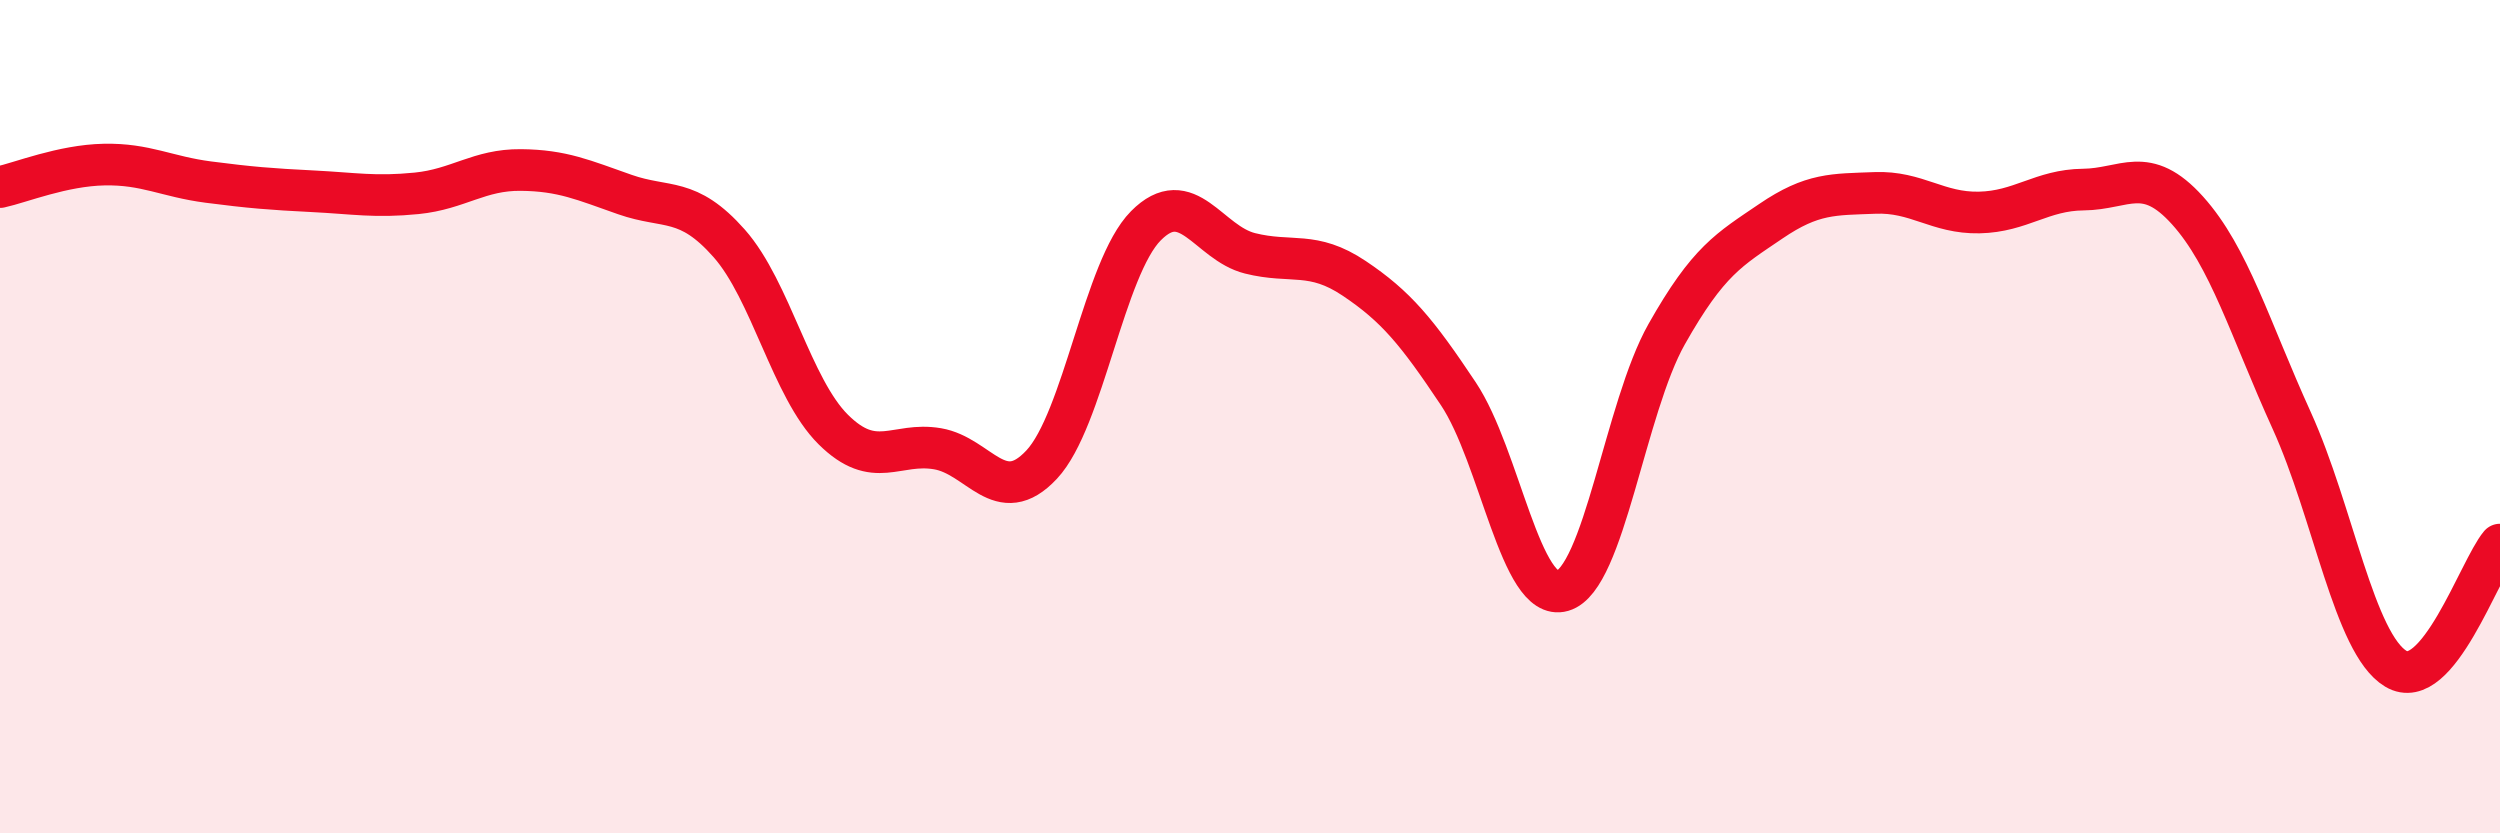
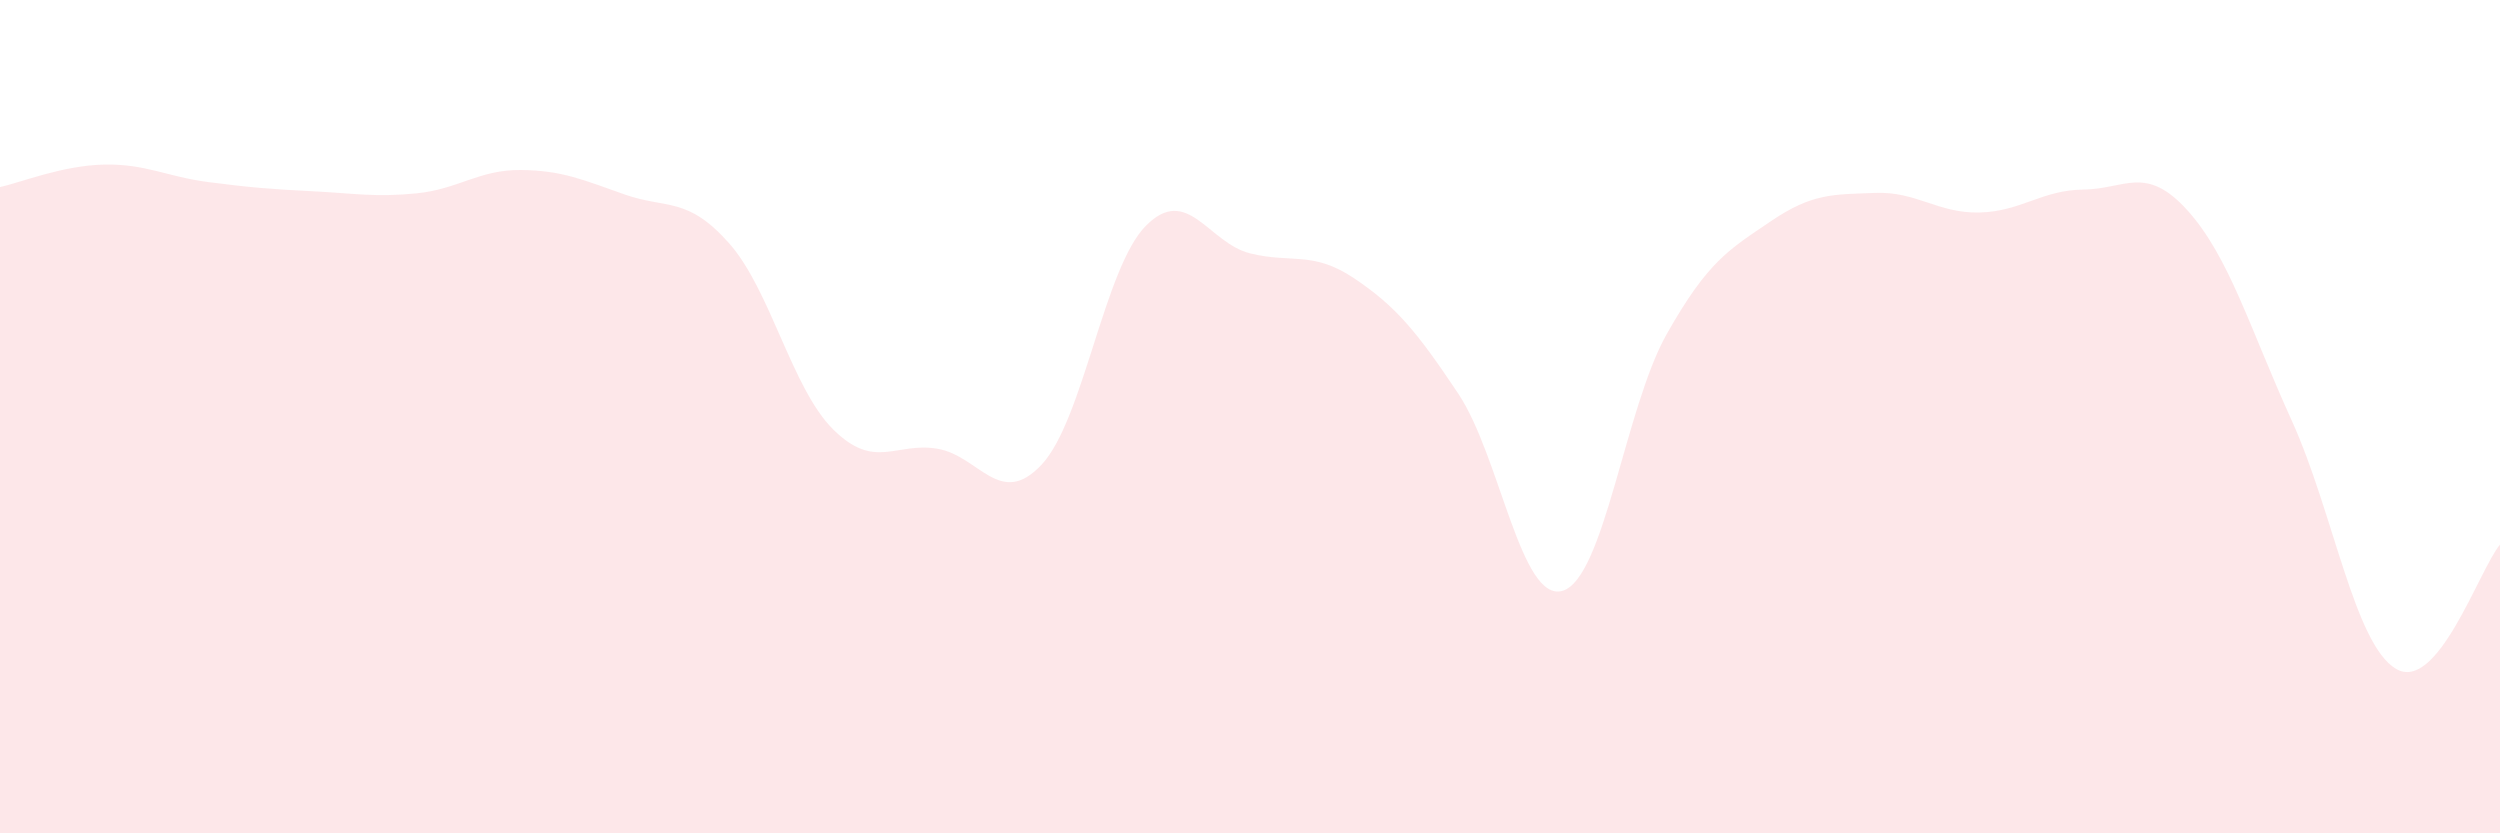
<svg xmlns="http://www.w3.org/2000/svg" width="60" height="20" viewBox="0 0 60 20">
  <path d="M 0,4.49 C 0.5,4.38 1.5,3.97 2.5,3.95 C 3.5,3.93 4,4.24 5,4.37 C 6,4.5 6.5,4.54 7.5,4.59 C 8.5,4.64 9,4.74 10,4.64 C 11,4.54 11.5,4.07 12.5,4.08 C 13.5,4.09 14,4.32 15,4.67 C 16,5.02 16.5,4.71 17.5,5.84 C 18.5,6.97 19,9.32 20,10.31 C 21,11.3 21.5,10.6 22.5,10.77 C 23.5,10.94 24,12.22 25,11.15 C 26,10.08 26.5,6.43 27.5,5.42 C 28.5,4.41 29,5.83 30,6.08 C 31,6.33 31.5,6.01 32.5,6.68 C 33.5,7.35 34,7.95 35,9.45 C 36,10.95 36.5,14.47 37.5,14.18 C 38.5,13.89 39,9.79 40,8.02 C 41,6.25 41.5,5.99 42.5,5.31 C 43.5,4.63 44,4.67 45,4.63 C 46,4.59 46.5,5.12 47.5,5.1 C 48.5,5.08 49,4.56 50,4.55 C 51,4.54 51.5,3.94 52.5,5.05 C 53.5,6.16 54,7.89 55,10.09 C 56,12.29 56.5,15.45 57.5,16.05 C 58.5,16.65 59.5,13.67 60,13.07L60 20L0 20Z" fill="#EB0A25" opacity="0.1" stroke-linecap="round" stroke-linejoin="round" />
-   <path d="M 0,4.49 C 0.5,4.38 1.5,3.97 2.5,3.95 C 3.5,3.93 4,4.24 5,4.37 C 6,4.5 6.5,4.54 7.5,4.59 C 8.5,4.64 9,4.74 10,4.64 C 11,4.54 11.5,4.07 12.5,4.08 C 13.5,4.09 14,4.32 15,4.67 C 16,5.02 16.5,4.71 17.5,5.84 C 18.5,6.97 19,9.32 20,10.31 C 21,11.3 21.5,10.6 22.5,10.77 C 23.5,10.94 24,12.22 25,11.15 C 26,10.08 26.5,6.43 27.5,5.42 C 28.5,4.41 29,5.83 30,6.08 C 31,6.33 31.5,6.01 32.5,6.68 C 33.5,7.35 34,7.95 35,9.45 C 36,10.95 36.5,14.47 37.5,14.18 C 38.5,13.89 39,9.79 40,8.02 C 41,6.25 41.5,5.99 42.5,5.31 C 43.5,4.63 44,4.67 45,4.63 C 46,4.59 46.5,5.12 47.5,5.1 C 48.5,5.08 49,4.56 50,4.55 C 51,4.54 51.5,3.94 52.5,5.05 C 53.5,6.16 54,7.89 55,10.09 C 56,12.29 56.5,15.45 57.5,16.05 C 58.5,16.65 59.5,13.67 60,13.07" stroke="#EB0A25" stroke-width="1" fill="none" stroke-linecap="round" stroke-linejoin="round" />
</svg>